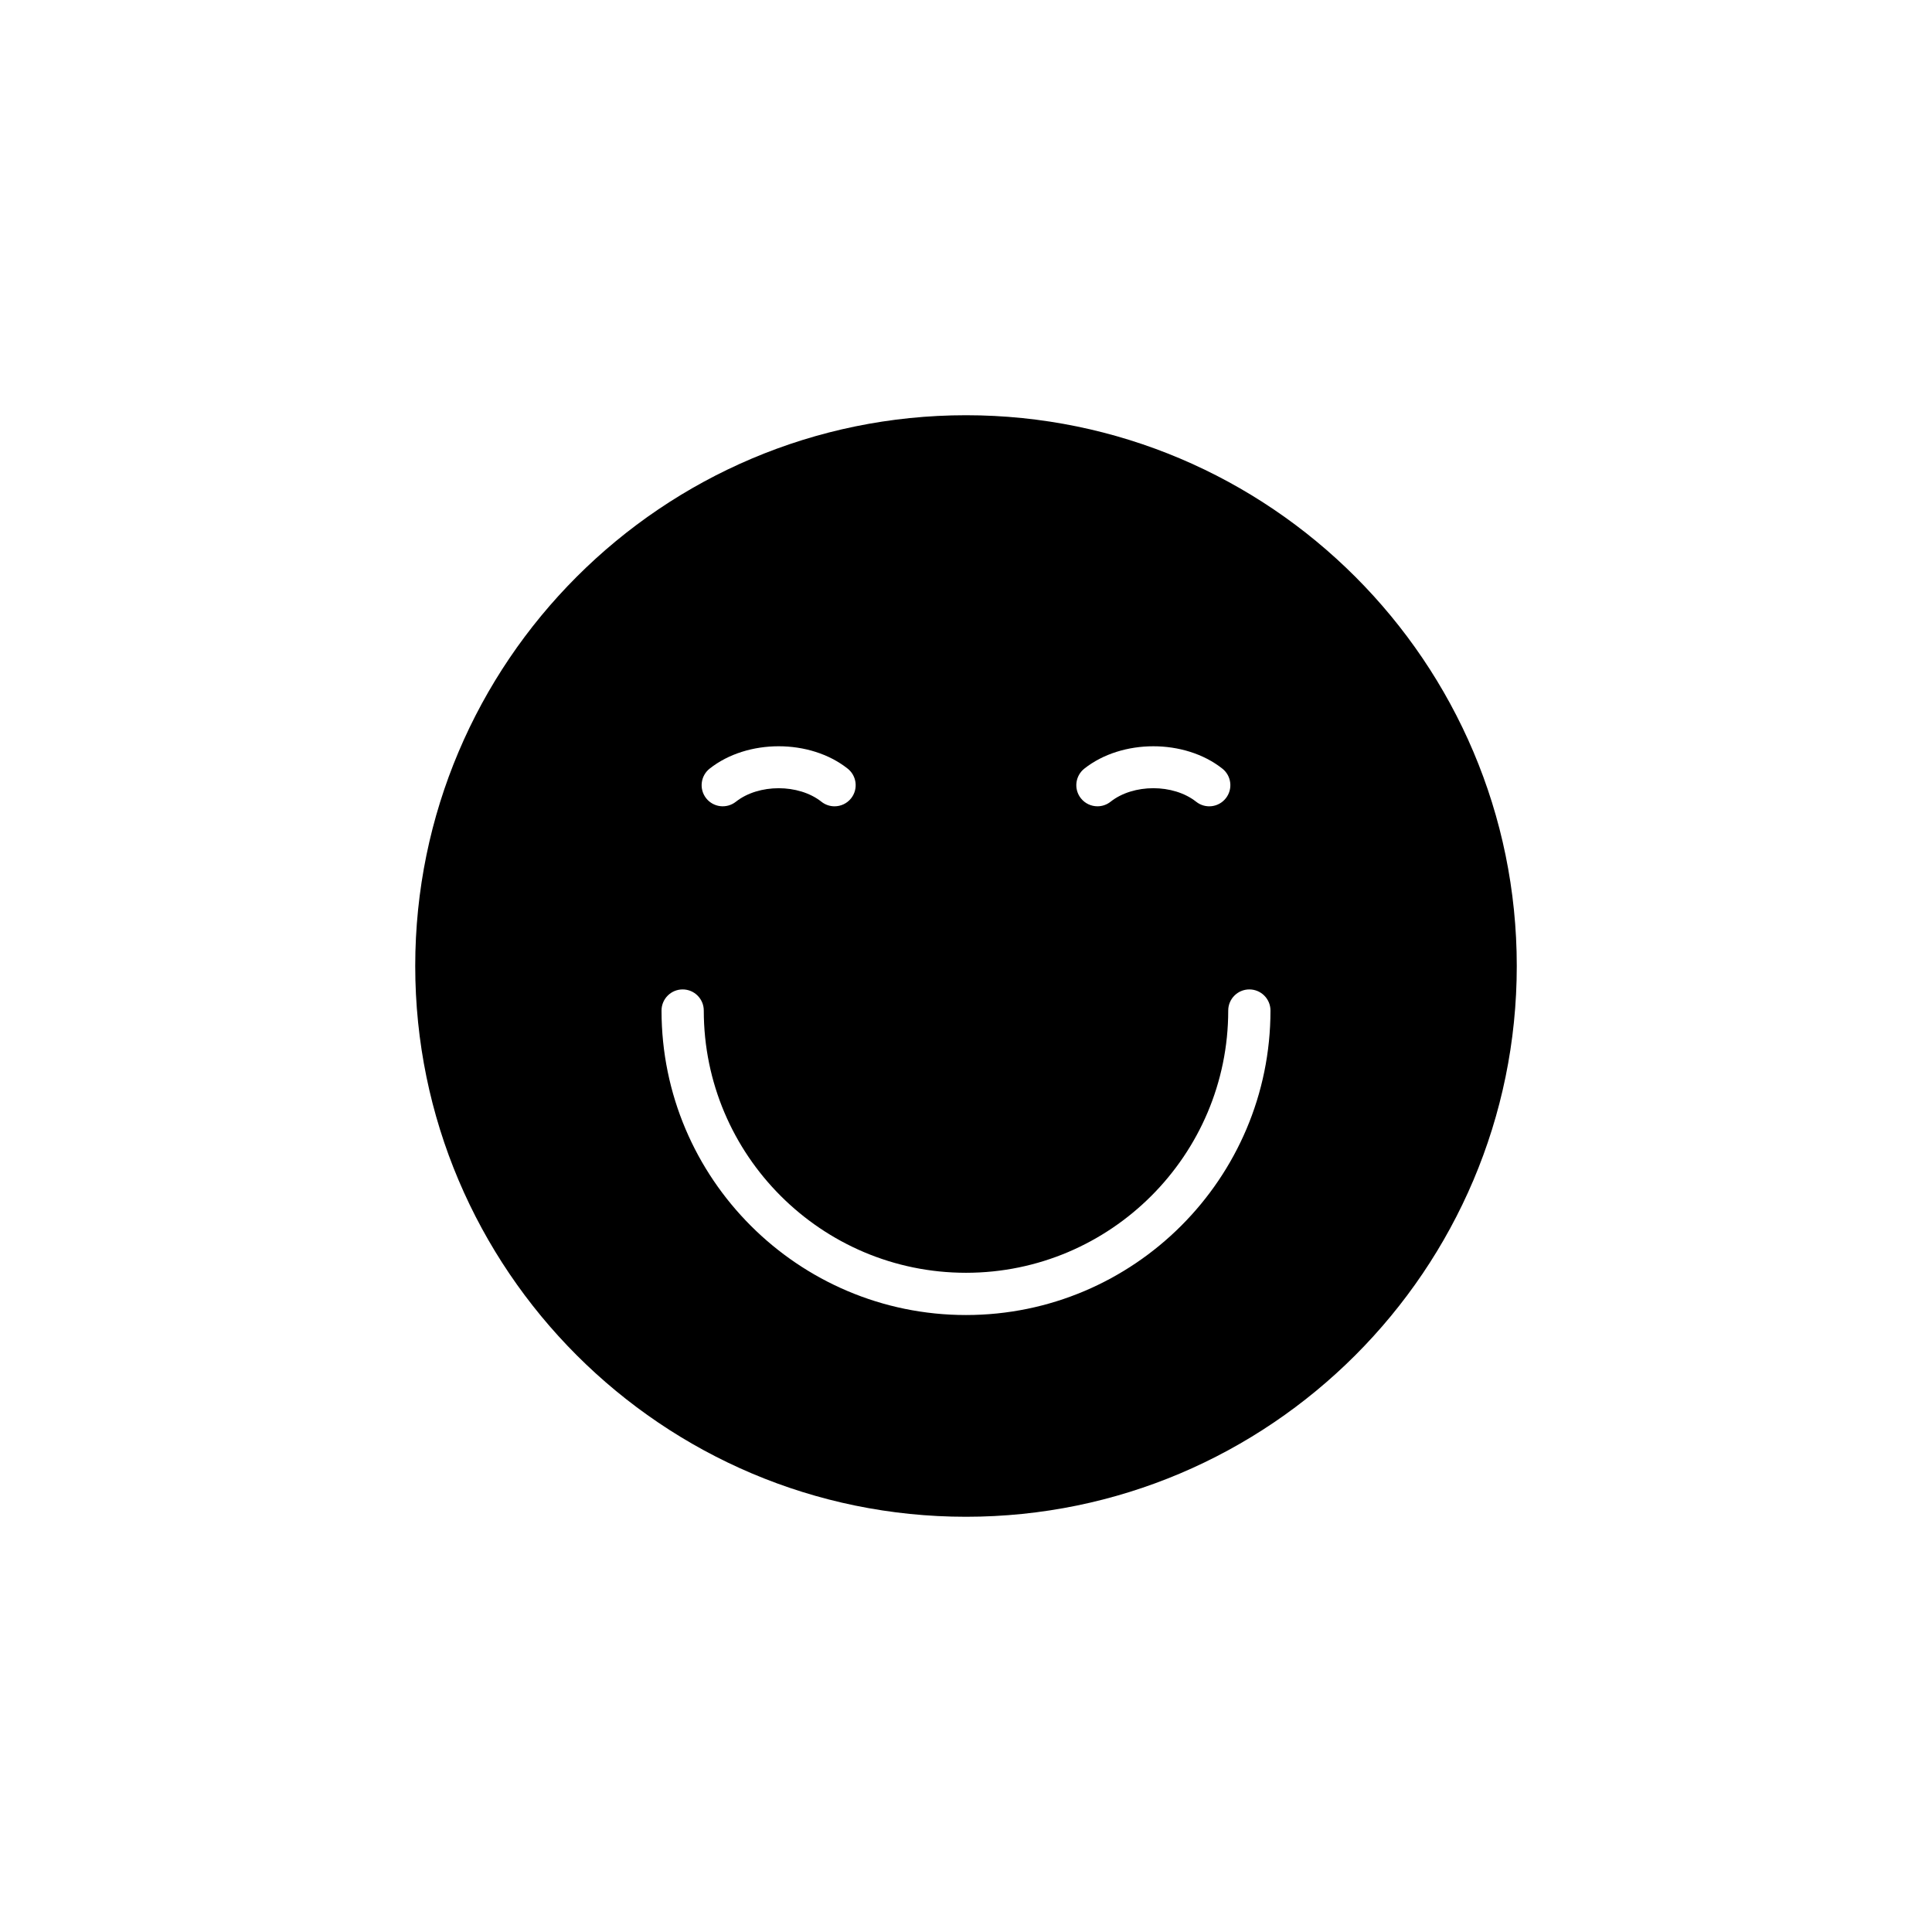
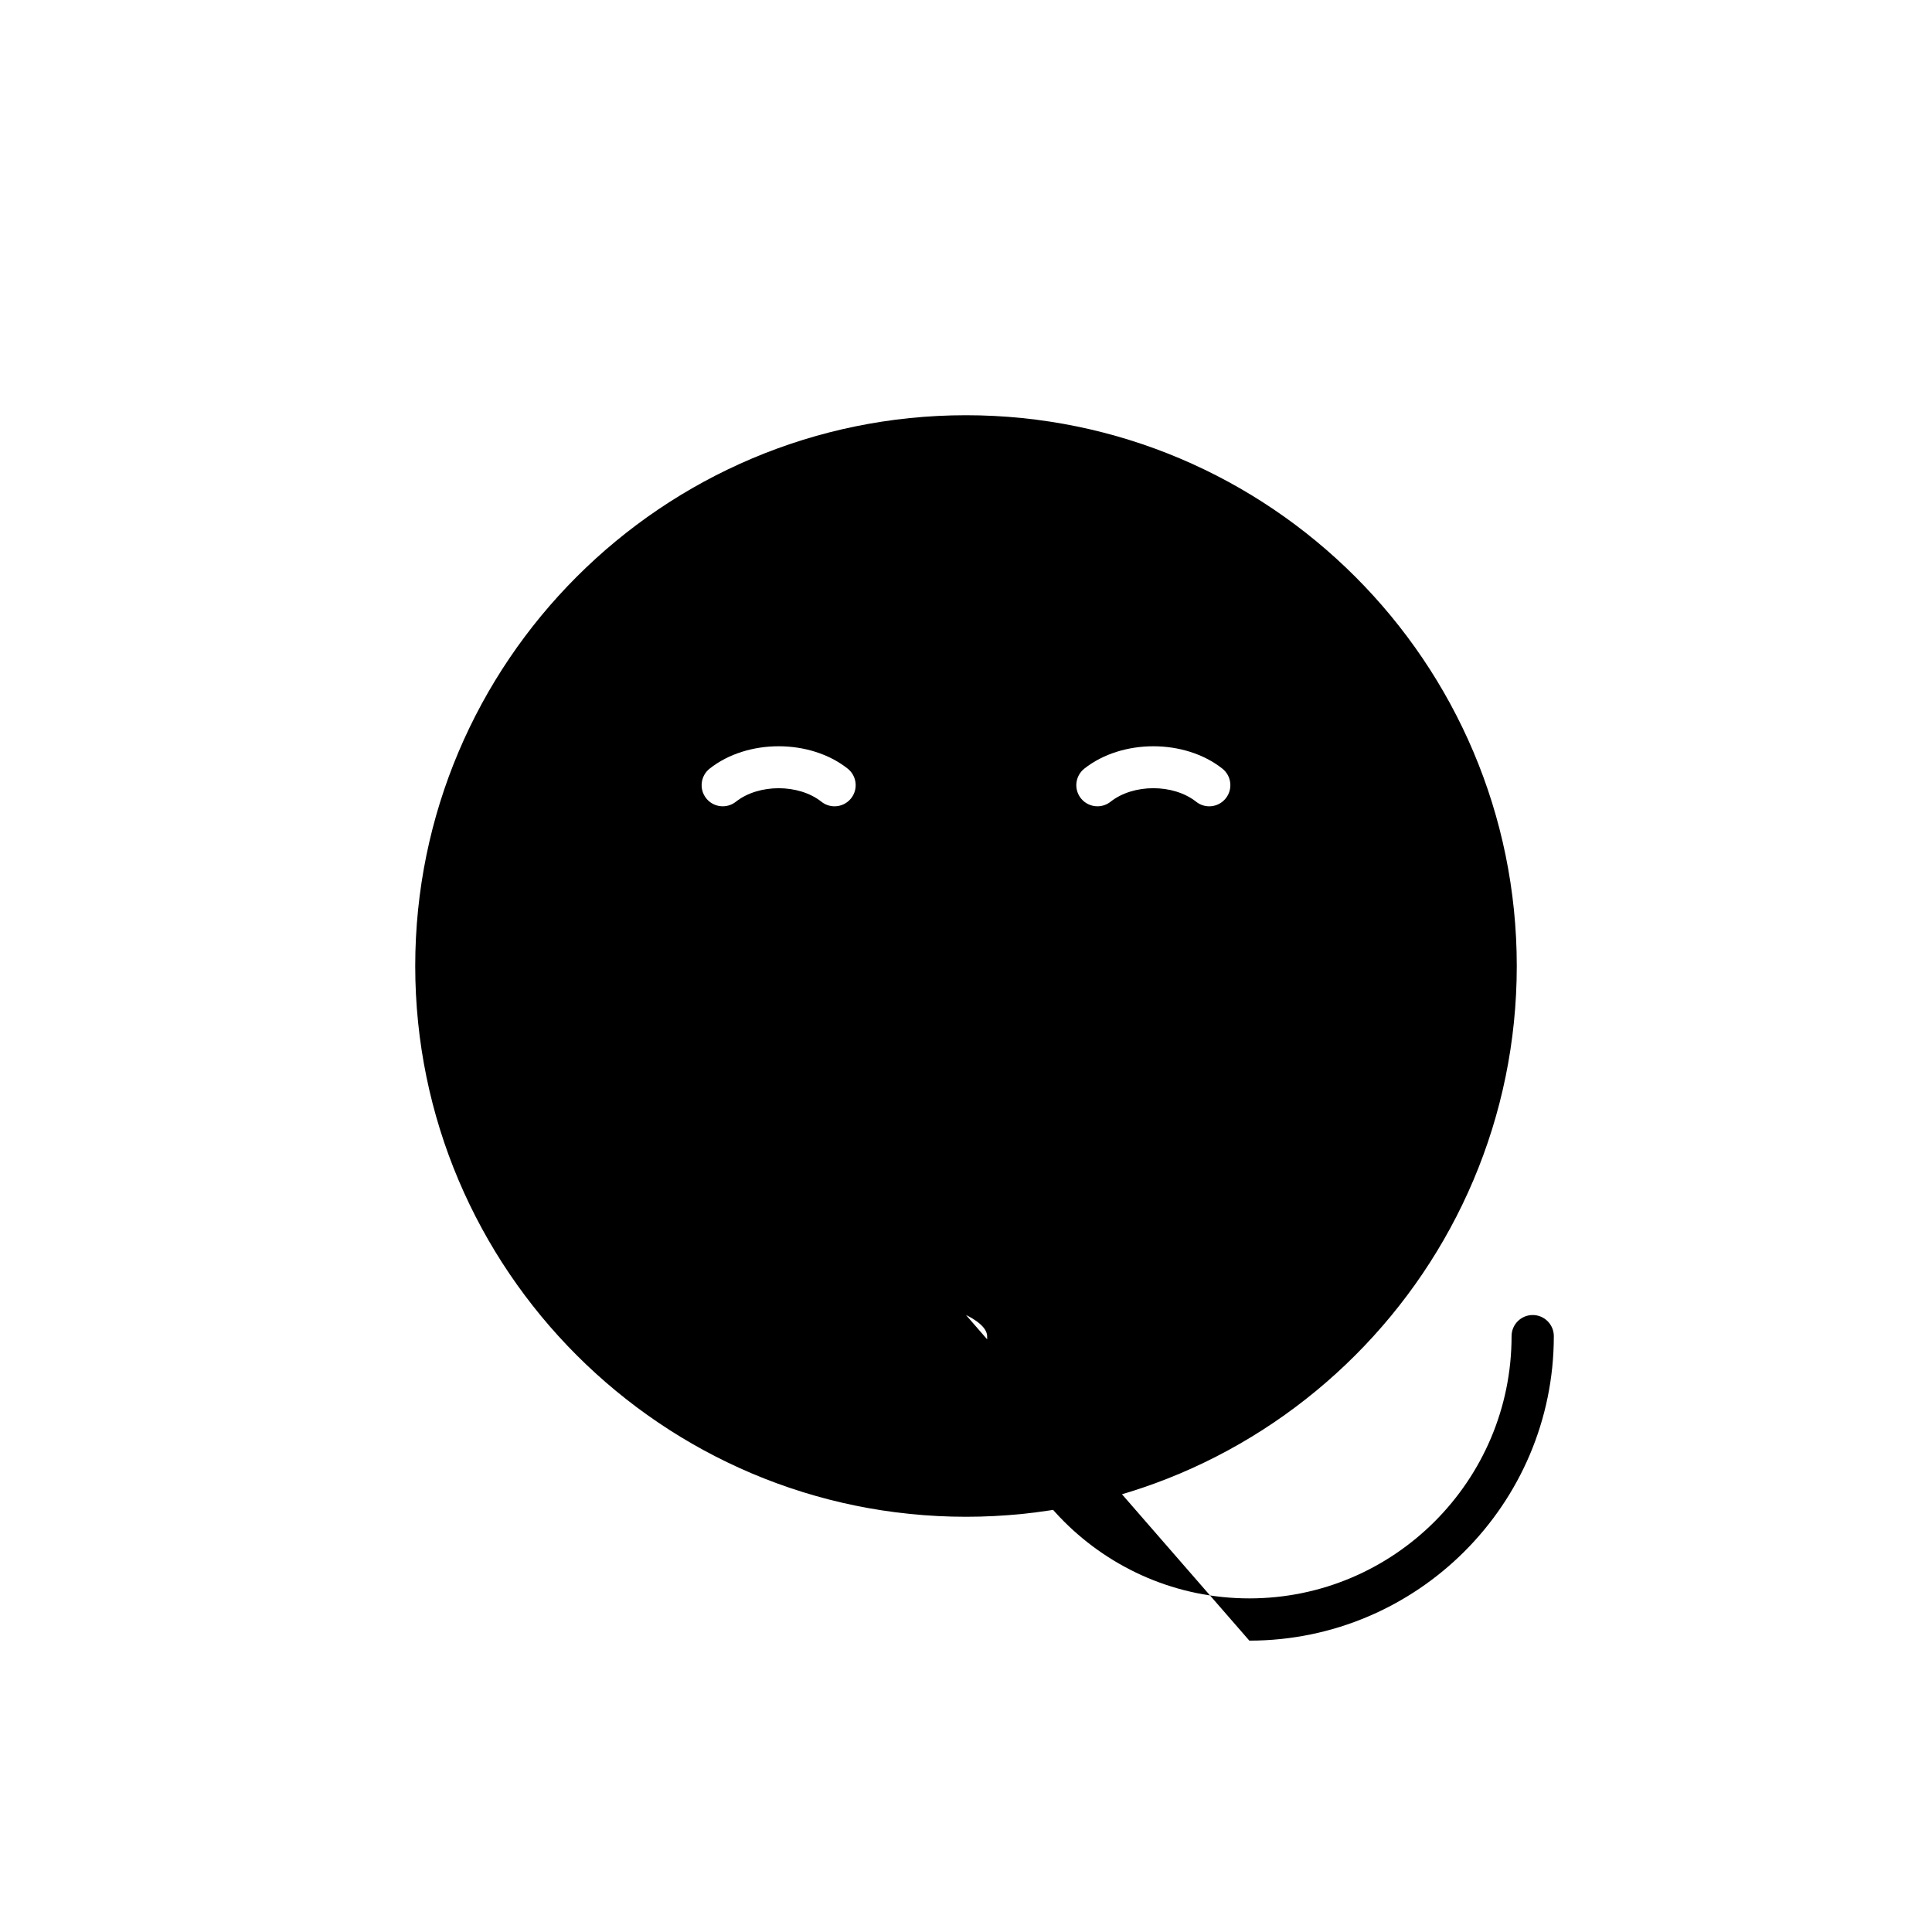
<svg xmlns="http://www.w3.org/2000/svg" fill="#000000" width="800px" height="800px" version="1.1" viewBox="144 144 512 512">
-   <path d="m400 254.04c-80.48 0-145.96 65.477-145.96 145.96 0 80.484 65.48 145.96 145.96 145.96s145.96-65.477 145.96-145.96-65.477-145.96-145.96-145.96zm31.355 93.656c9.98-7.898 26.594-7.902 36.578-0.004 2.426 1.914 2.836 5.438 0.918 7.859-1.914 2.426-5.43 2.848-7.859 0.918-6.059-4.785-16.645-4.781-22.68-0.004-1.027 0.816-2.258 1.211-3.473 1.211-1.652 0-3.289-0.727-4.394-2.121-1.922-2.418-1.512-5.941 0.91-7.859zm-99.293 0c9.988-7.906 26.602-7.902 36.578 0 2.422 1.918 2.832 5.438 0.914 7.863-1.105 1.395-2.742 2.121-4.394 2.121-1.215 0-2.445-0.395-3.473-1.211-6.035-4.777-16.637-4.777-22.672 0-2.434 1.918-5.953 1.508-7.867-0.91-1.918-2.422-1.508-5.945 0.914-7.863zm67.938 144.8c-44.492 0-80.688-36.199-80.688-80.691 0-3.09 2.504-5.598 5.598-5.598s5.598 2.508 5.598 5.598c0 38.32 31.176 69.496 69.492 69.496s69.492-31.176 69.492-69.496c0-3.09 2.504-5.598 5.598-5.598s5.598 2.508 5.598 5.598c0 44.496-36.195 80.691-80.688 80.691z" />
+   <path d="m400 254.04c-80.48 0-145.96 65.477-145.96 145.96 0 80.484 65.48 145.96 145.96 145.96s145.96-65.477 145.96-145.96-65.477-145.96-145.96-145.96zm31.355 93.656c9.98-7.898 26.594-7.902 36.578-0.004 2.426 1.914 2.836 5.438 0.918 7.859-1.914 2.426-5.43 2.848-7.859 0.918-6.059-4.785-16.645-4.781-22.68-0.004-1.027 0.816-2.258 1.211-3.473 1.211-1.652 0-3.289-0.727-4.394-2.121-1.922-2.418-1.512-5.941 0.91-7.859zm-99.293 0c9.988-7.906 26.602-7.902 36.578 0 2.422 1.918 2.832 5.438 0.914 7.863-1.105 1.395-2.742 2.121-4.394 2.121-1.215 0-2.445-0.395-3.473-1.211-6.035-4.777-16.637-4.777-22.672 0-2.434 1.918-5.953 1.508-7.867-0.91-1.918-2.422-1.508-5.945 0.914-7.863zm67.938 144.8s5.598 2.508 5.598 5.598c0 38.32 31.176 69.496 69.492 69.496s69.492-31.176 69.492-69.496c0-3.09 2.504-5.598 5.598-5.598s5.598 2.508 5.598 5.598c0 44.496-36.195 80.691-80.688 80.691z" />
</svg>